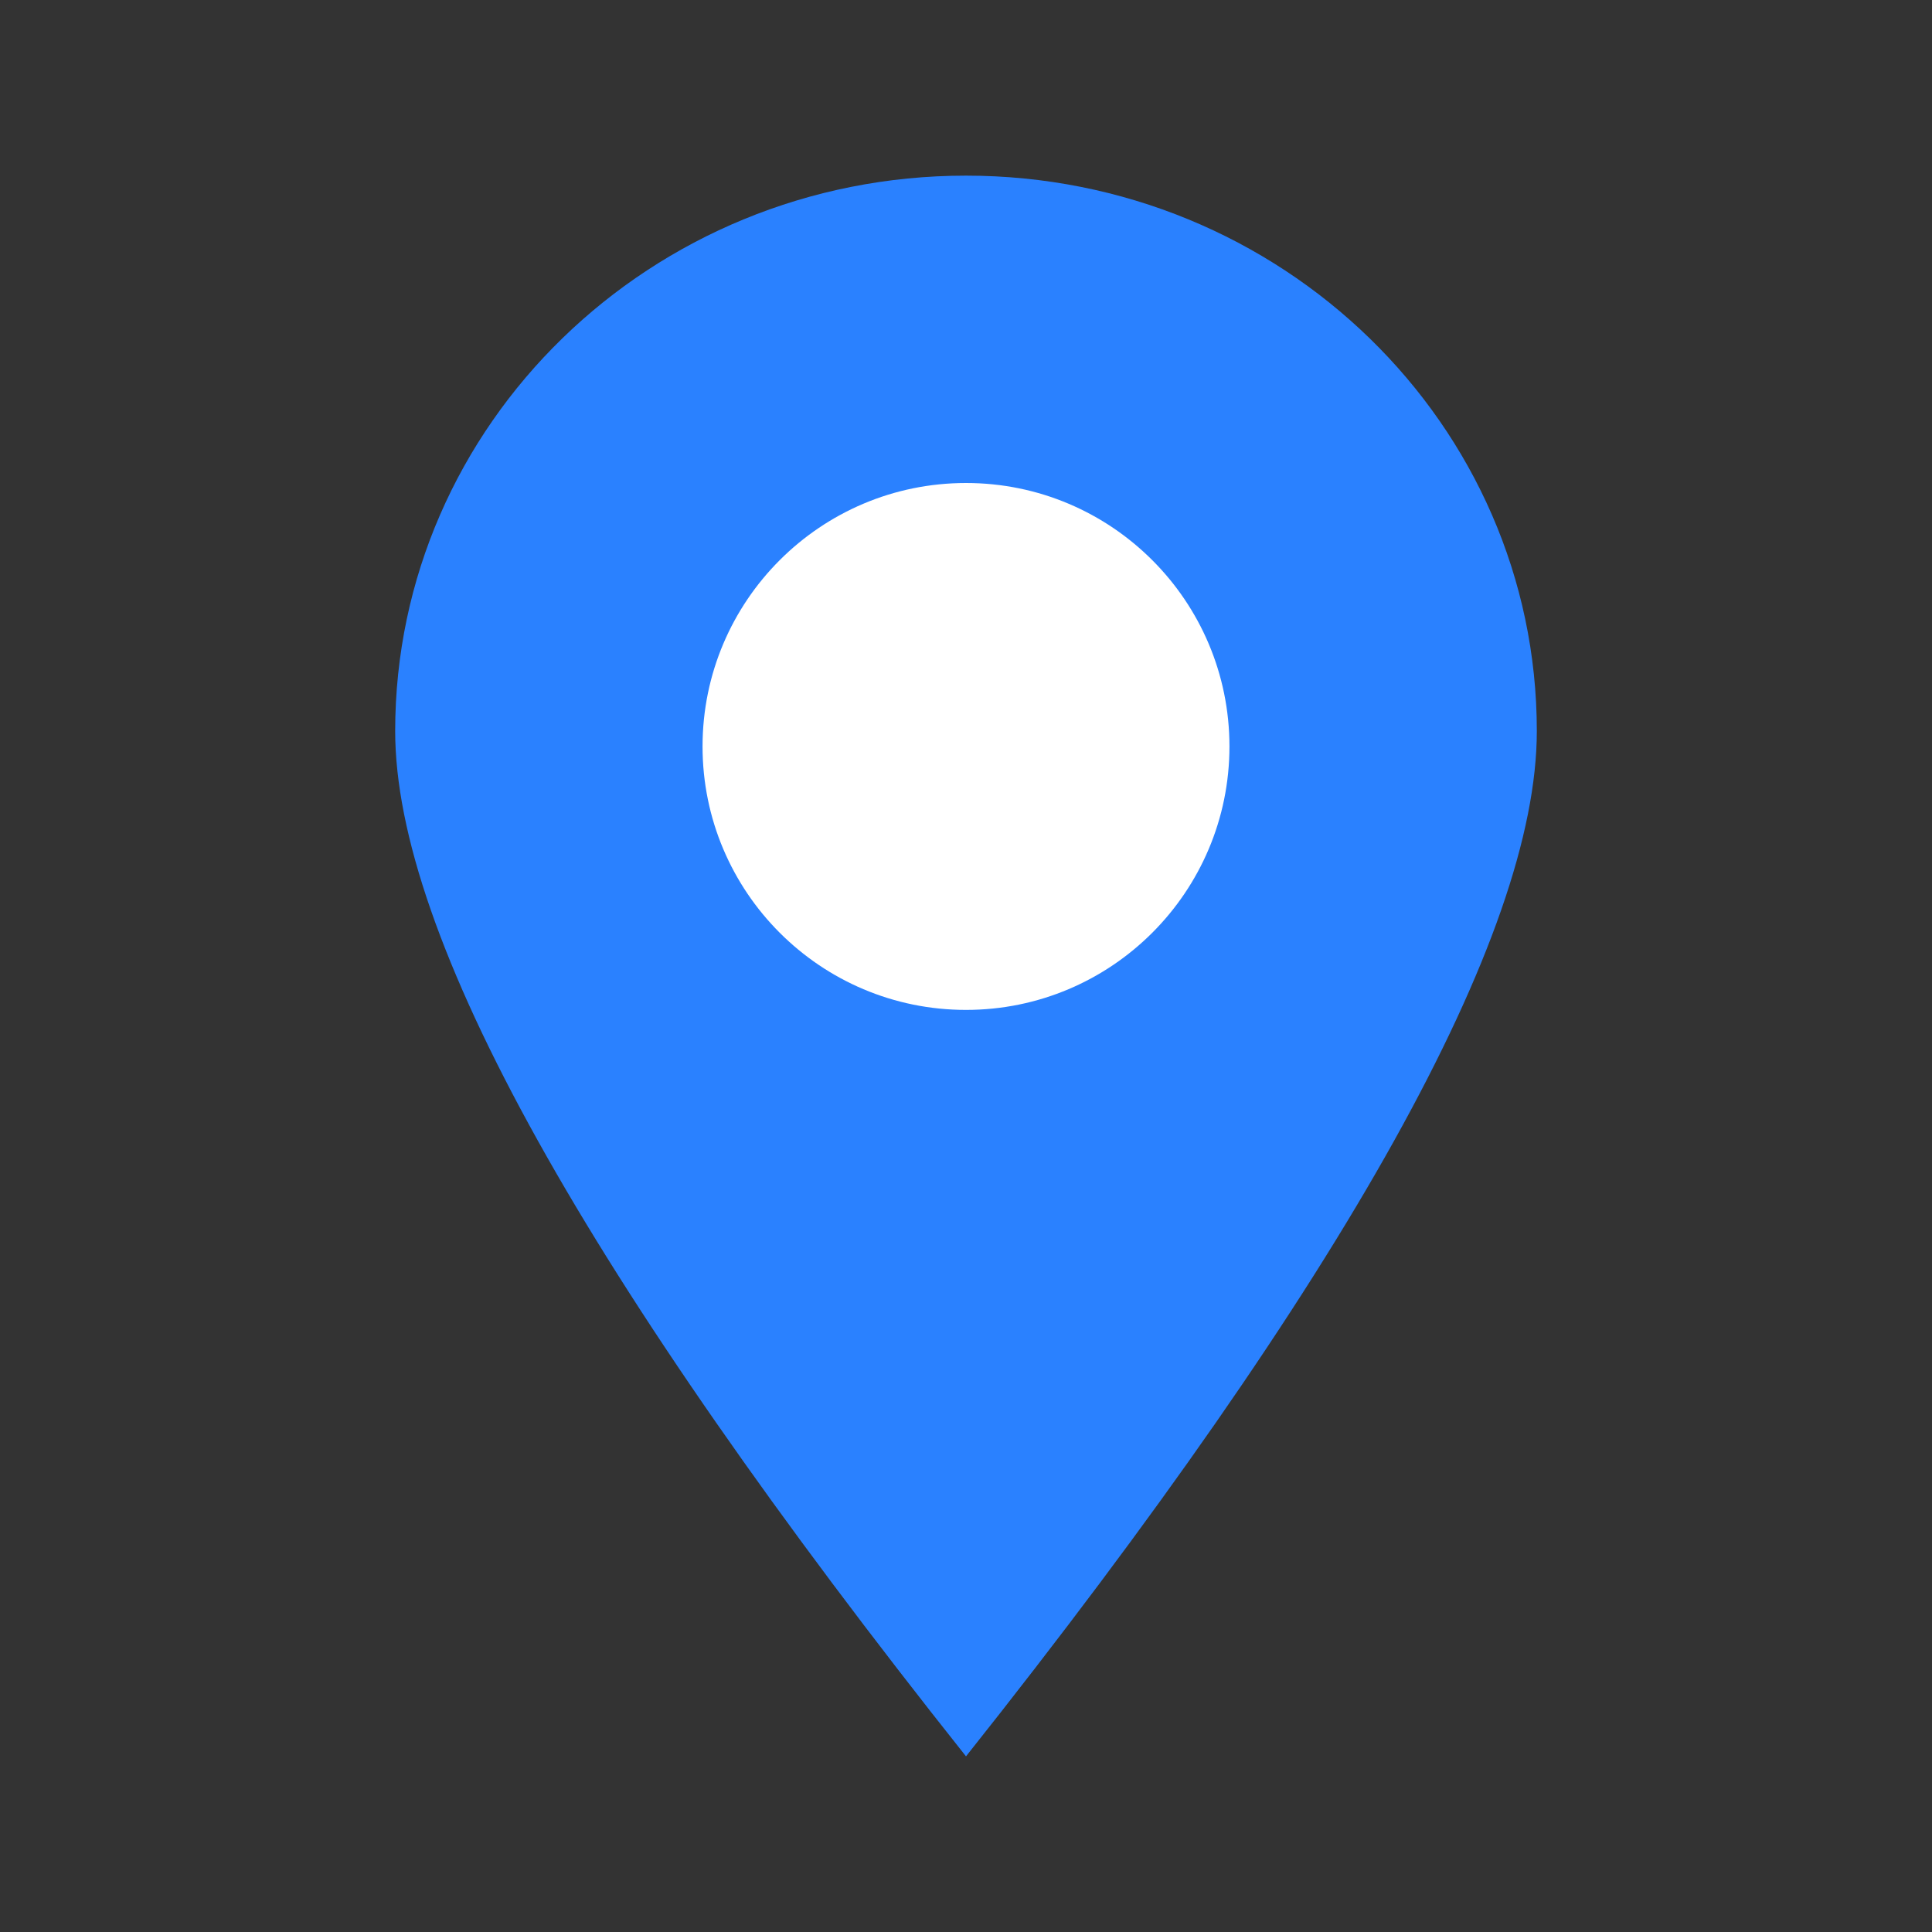
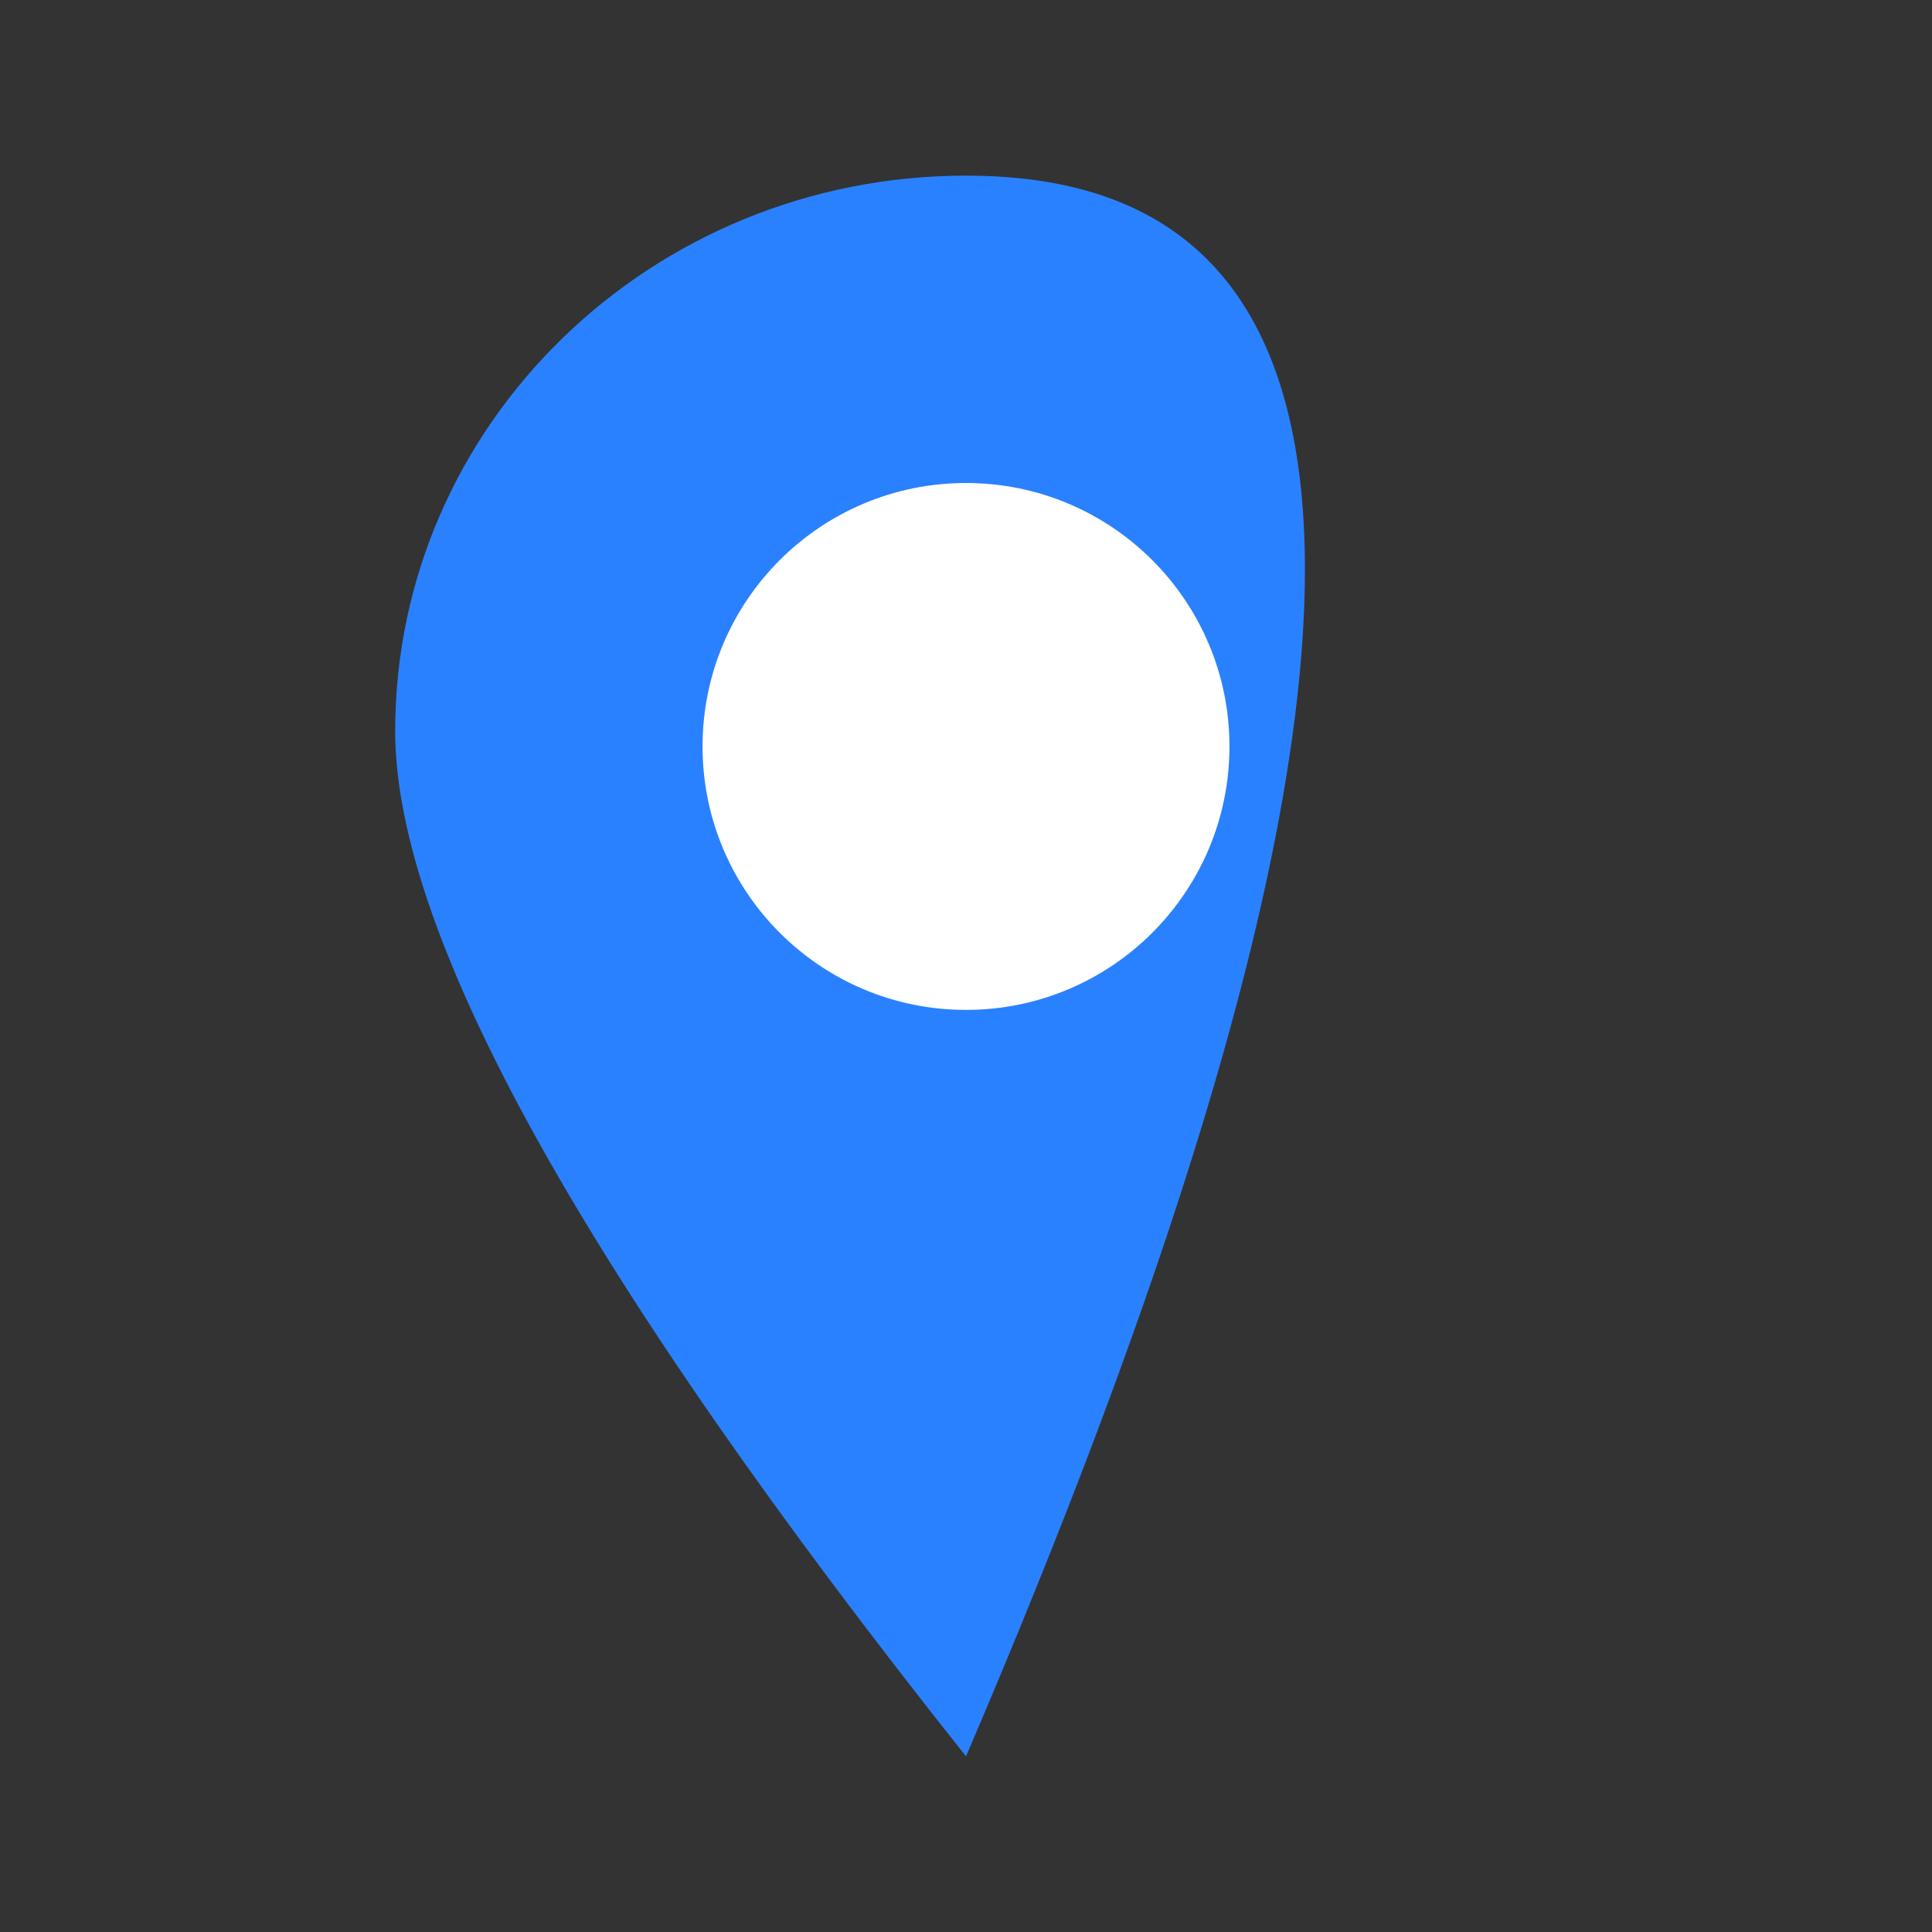
<svg xmlns="http://www.w3.org/2000/svg" width="44px" height="44px" viewBox="0 0 44 44" version="1.1">
  <rect x="0" y="0" width="44" height="44" fill="#333333" stroke="none" />
  <title>icon/定位</title>
  <g id="页面-1" stroke="none" stroke-width="1" fill="none" fill-rule="evenodd">
    <g id="关于我们" transform="translate(-702, -2840)">
      <g id="编组-28备份-3" transform="translate(0, 2445)">
        <g id="编组-4" transform="translate(360, 192)">
          <g id="位图" transform="translate(32, 32)">
            <g id="icon/定位" transform="translate(310, 171)">
-               <rect id="矩形" x="0" y="0" width="44" height="44" />
-               <path d="M22,40 C30.667,29.09 35,21.306 35,16.649 C35,9.663 29.18,4 22,4 C14.82,4 9,9.663 9,16.649 C9,21.306 13.333,29.09 22,40 Z" id="椭圆形" fill="#2A81FF" />
+               <path d="M22,40 C35,9.663 29.18,4 22,4 C14.82,4 9,9.663 9,16.649 C9,21.306 13.333,29.09 22,40 Z" id="椭圆形" fill="#2A81FF" />
              <circle id="椭圆形" fill="#FFFFFF" cx="22" cy="17" r="6" />
            </g>
          </g>
        </g>
      </g>
    </g>
  </g>
</svg>